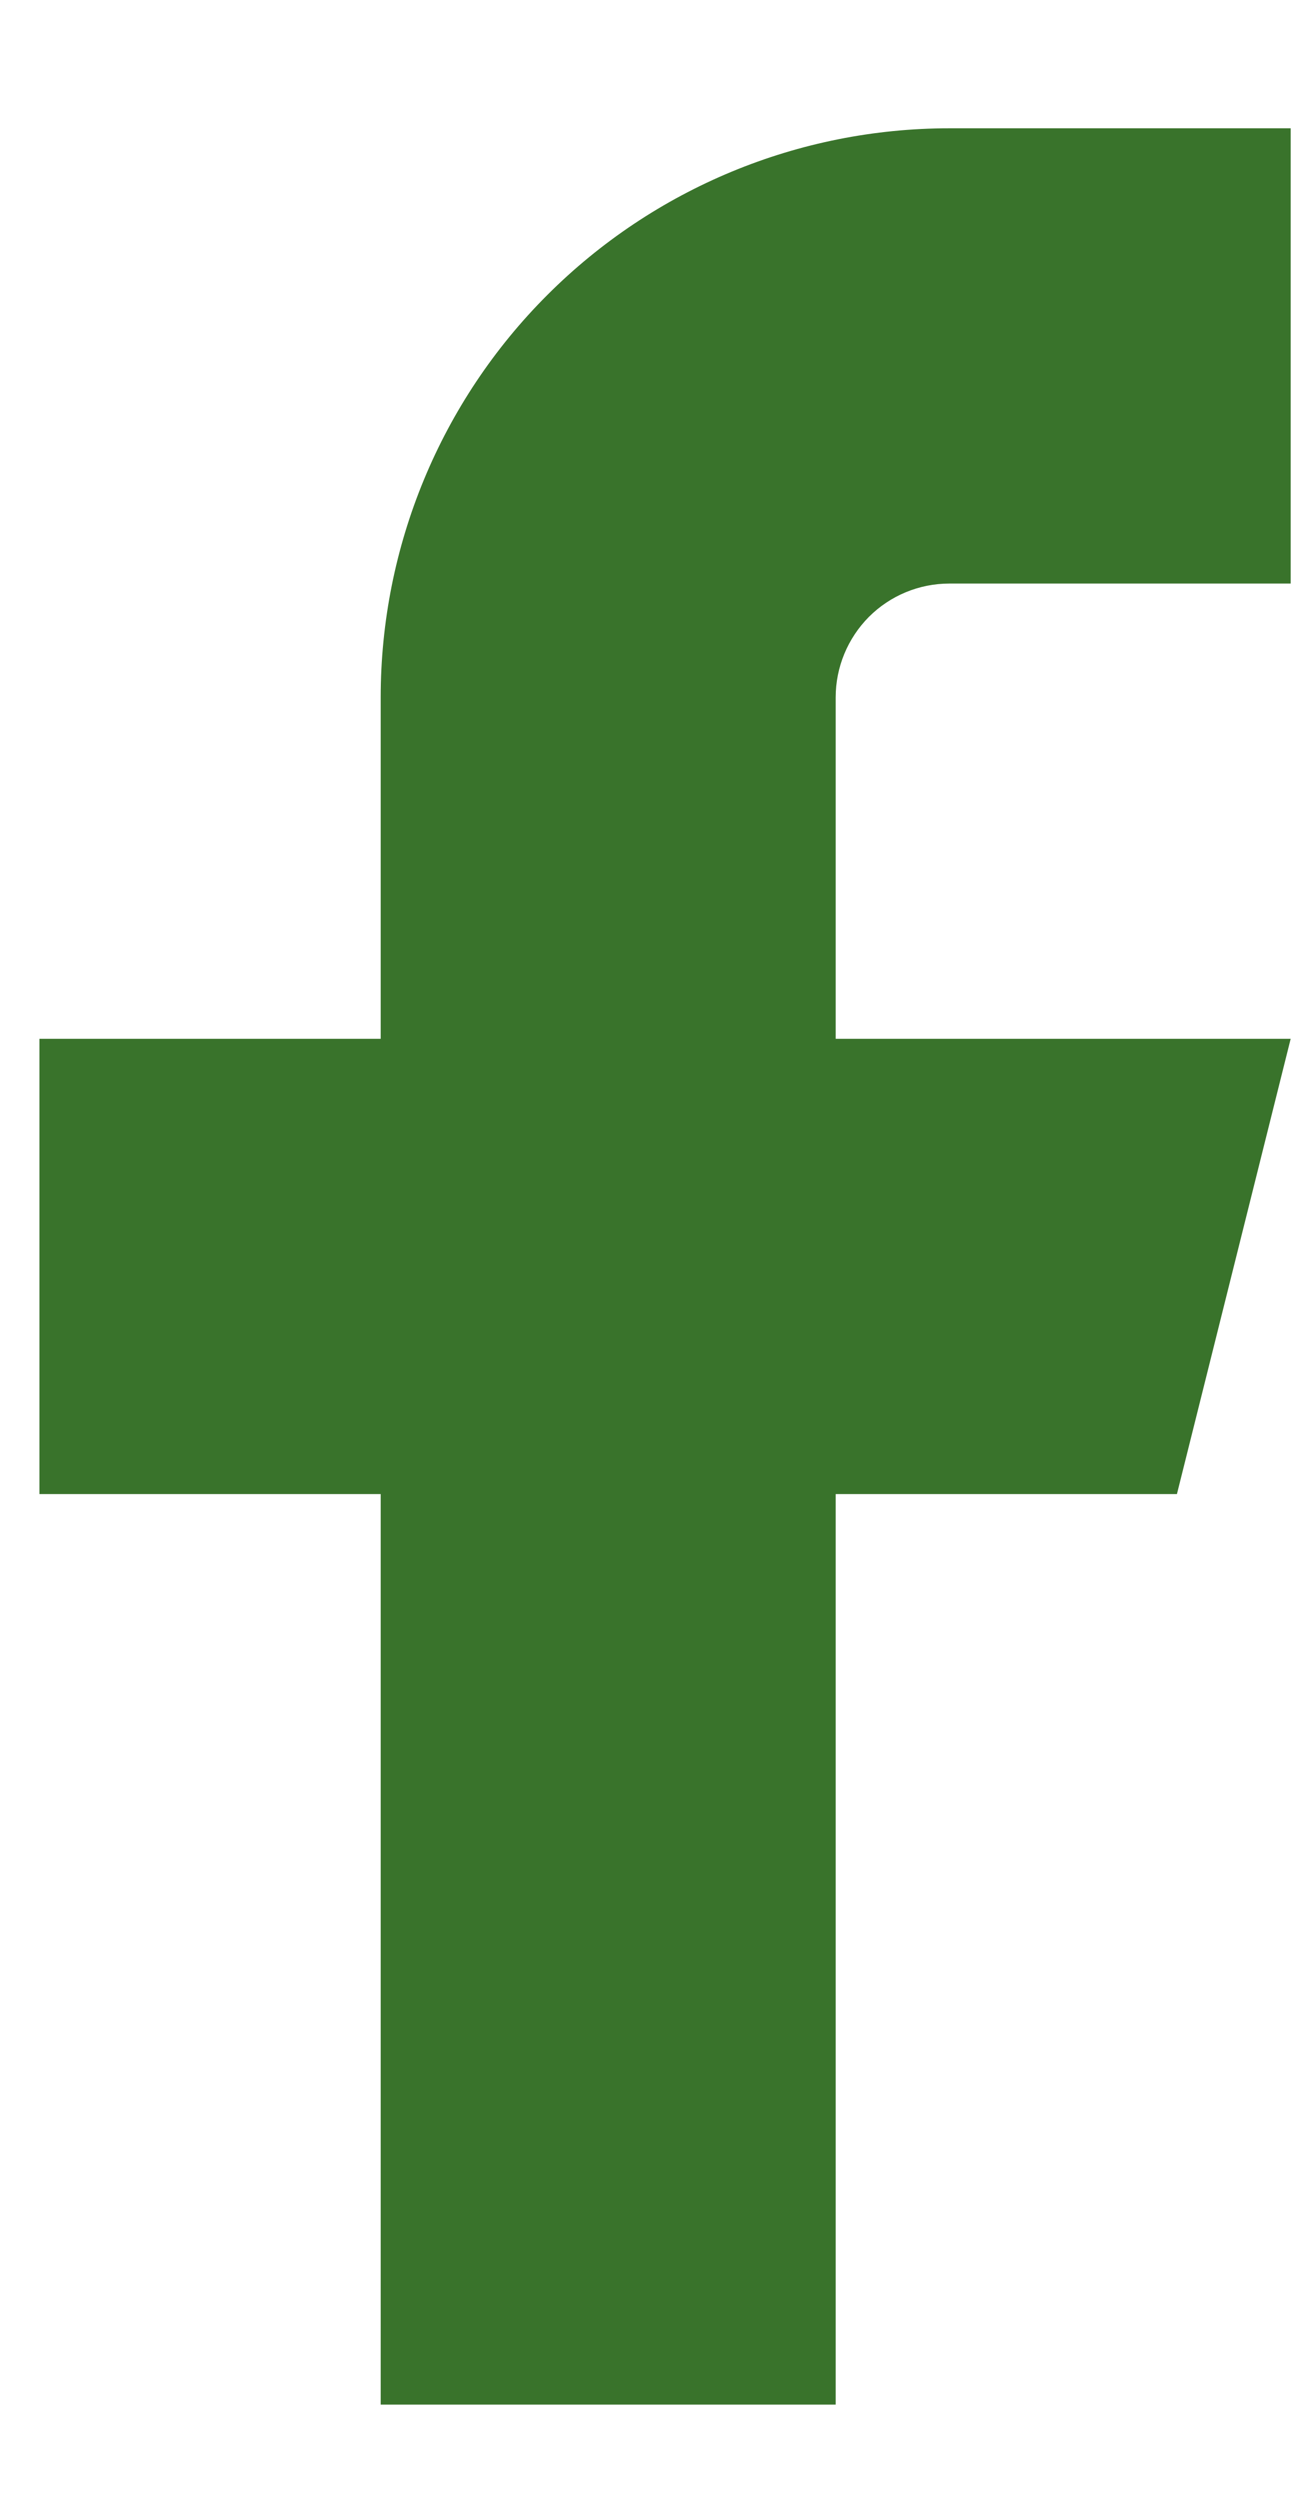
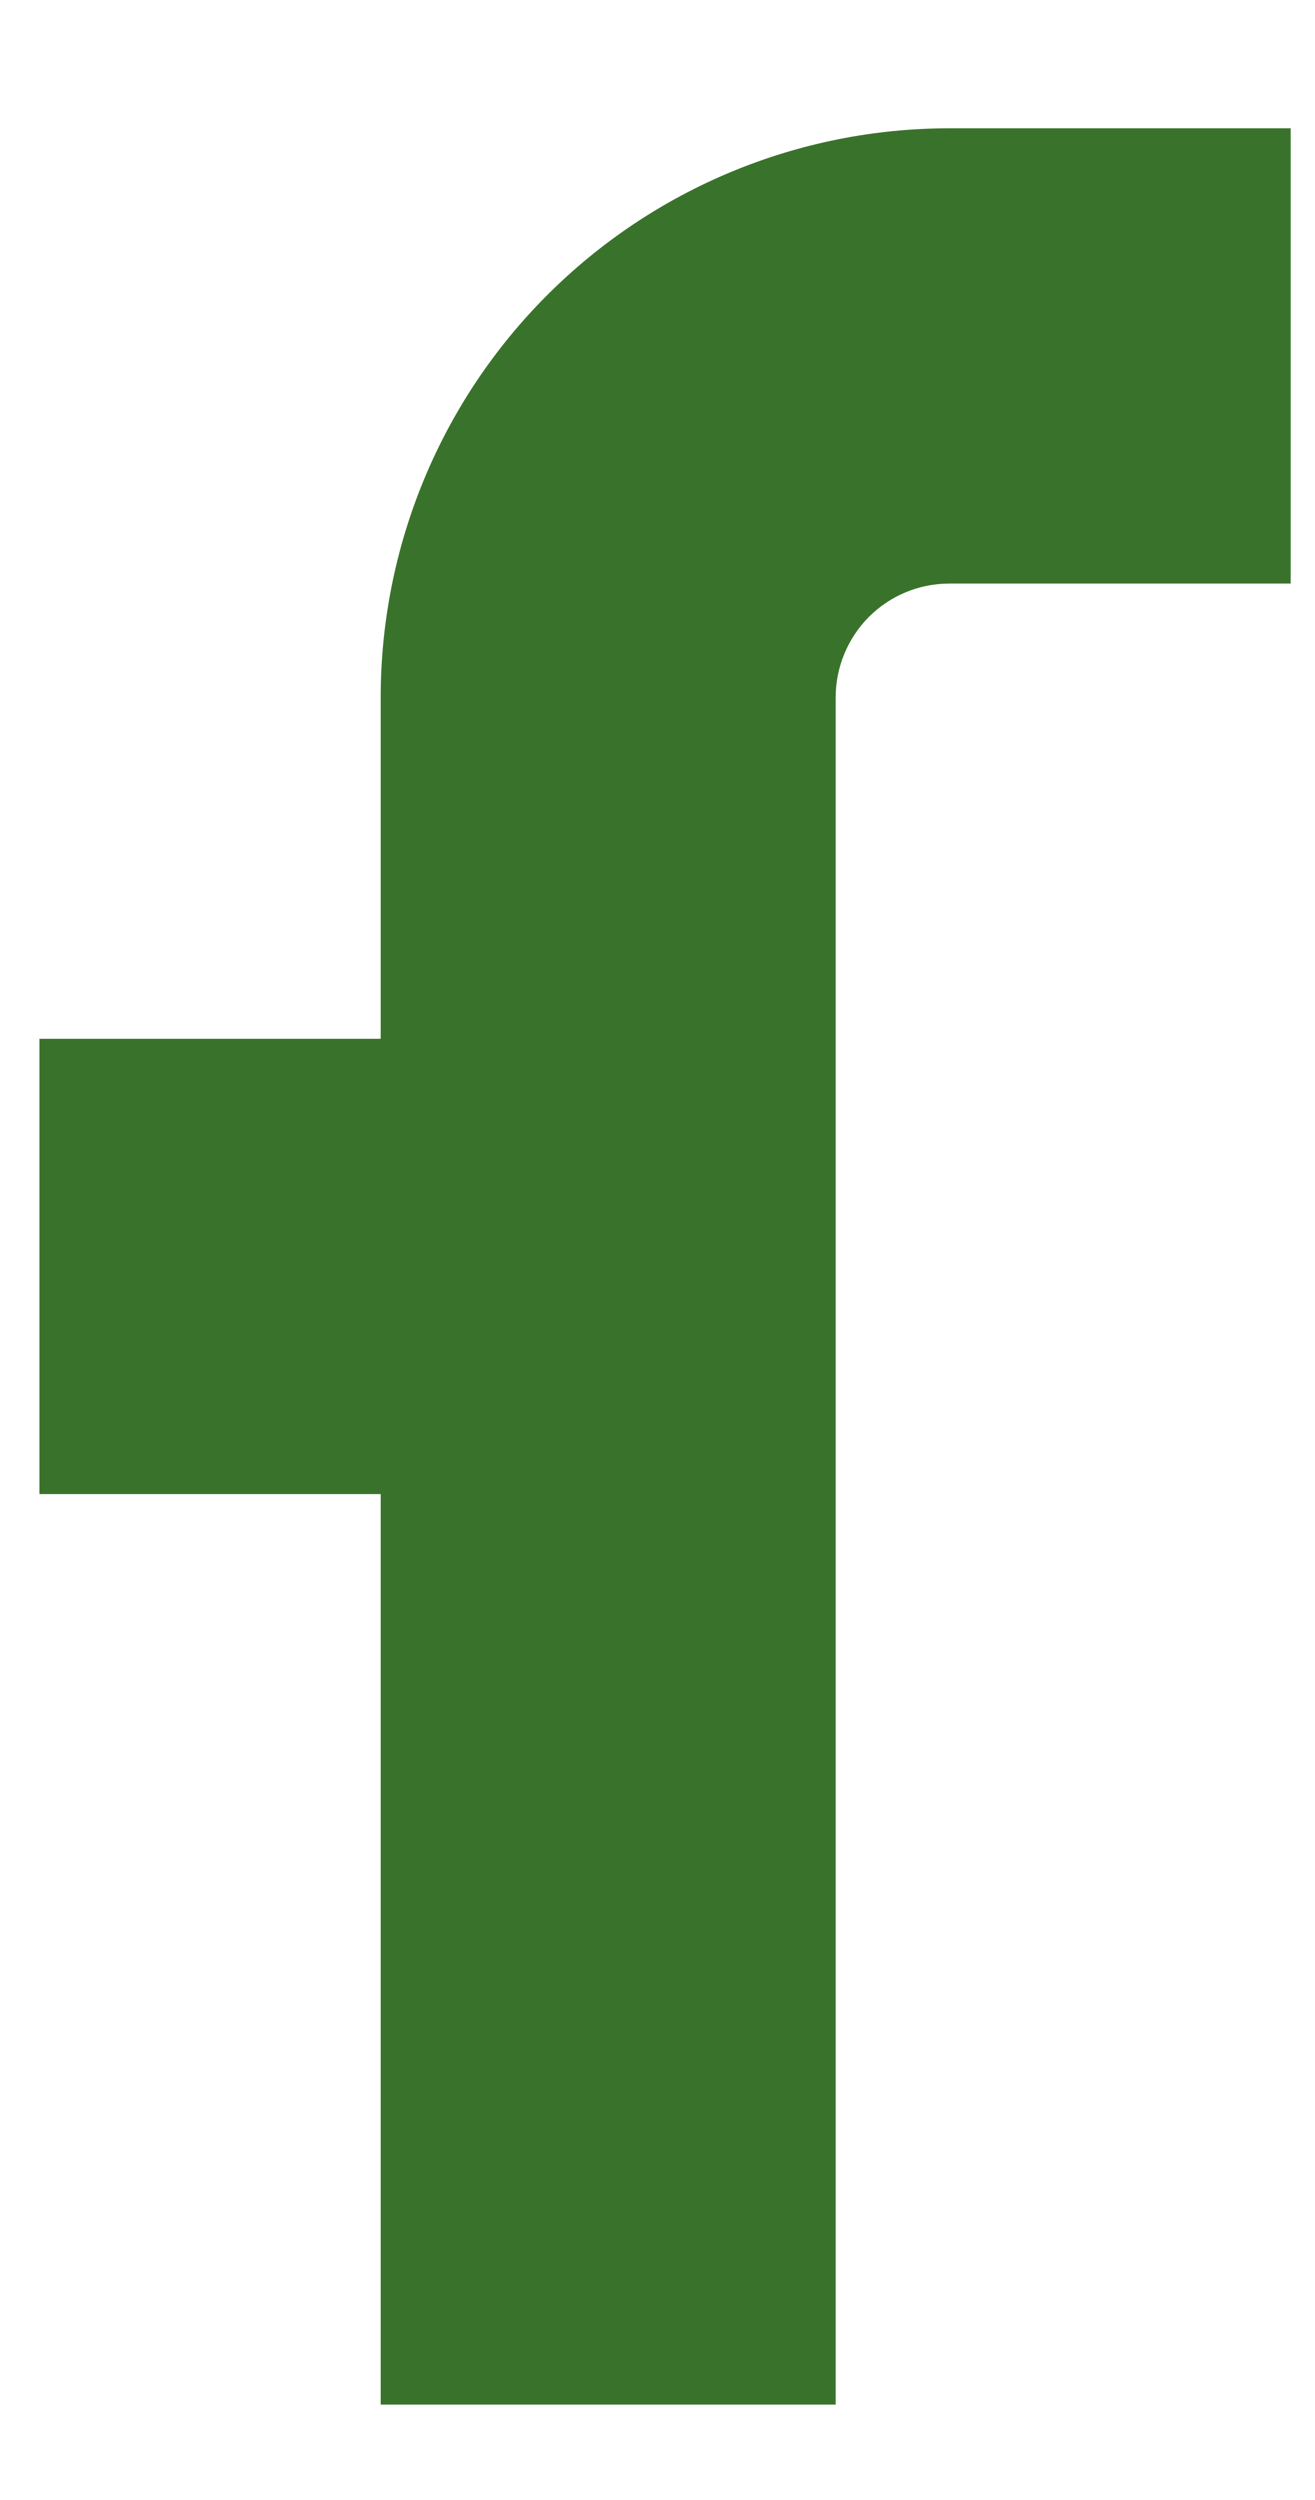
<svg xmlns="http://www.w3.org/2000/svg" width="10" height="19" viewBox="0 0 10 19" fill="none">
-   <path d="M9.815 0.975H7.22C6.073 0.975 4.973 1.431 4.162 2.242C3.35 3.053 2.895 4.153 2.895 5.3V7.895H0.3V11.355H2.895V18.275H6.355V11.355H8.95L9.815 7.895H6.355V5.3C6.355 5.071 6.446 4.851 6.608 4.688C6.77 4.526 6.99 4.435 7.22 4.435H9.815V0.975Z" fill="#39732B" />
+   <path d="M9.815 0.975H7.22C6.073 0.975 4.973 1.431 4.162 2.242C3.35 3.053 2.895 4.153 2.895 5.3V7.895H0.3V11.355H2.895V18.275H6.355V11.355H8.95H6.355V5.3C6.355 5.071 6.446 4.851 6.608 4.688C6.77 4.526 6.99 4.435 7.22 4.435H9.815V0.975Z" fill="#39732B" />
</svg>